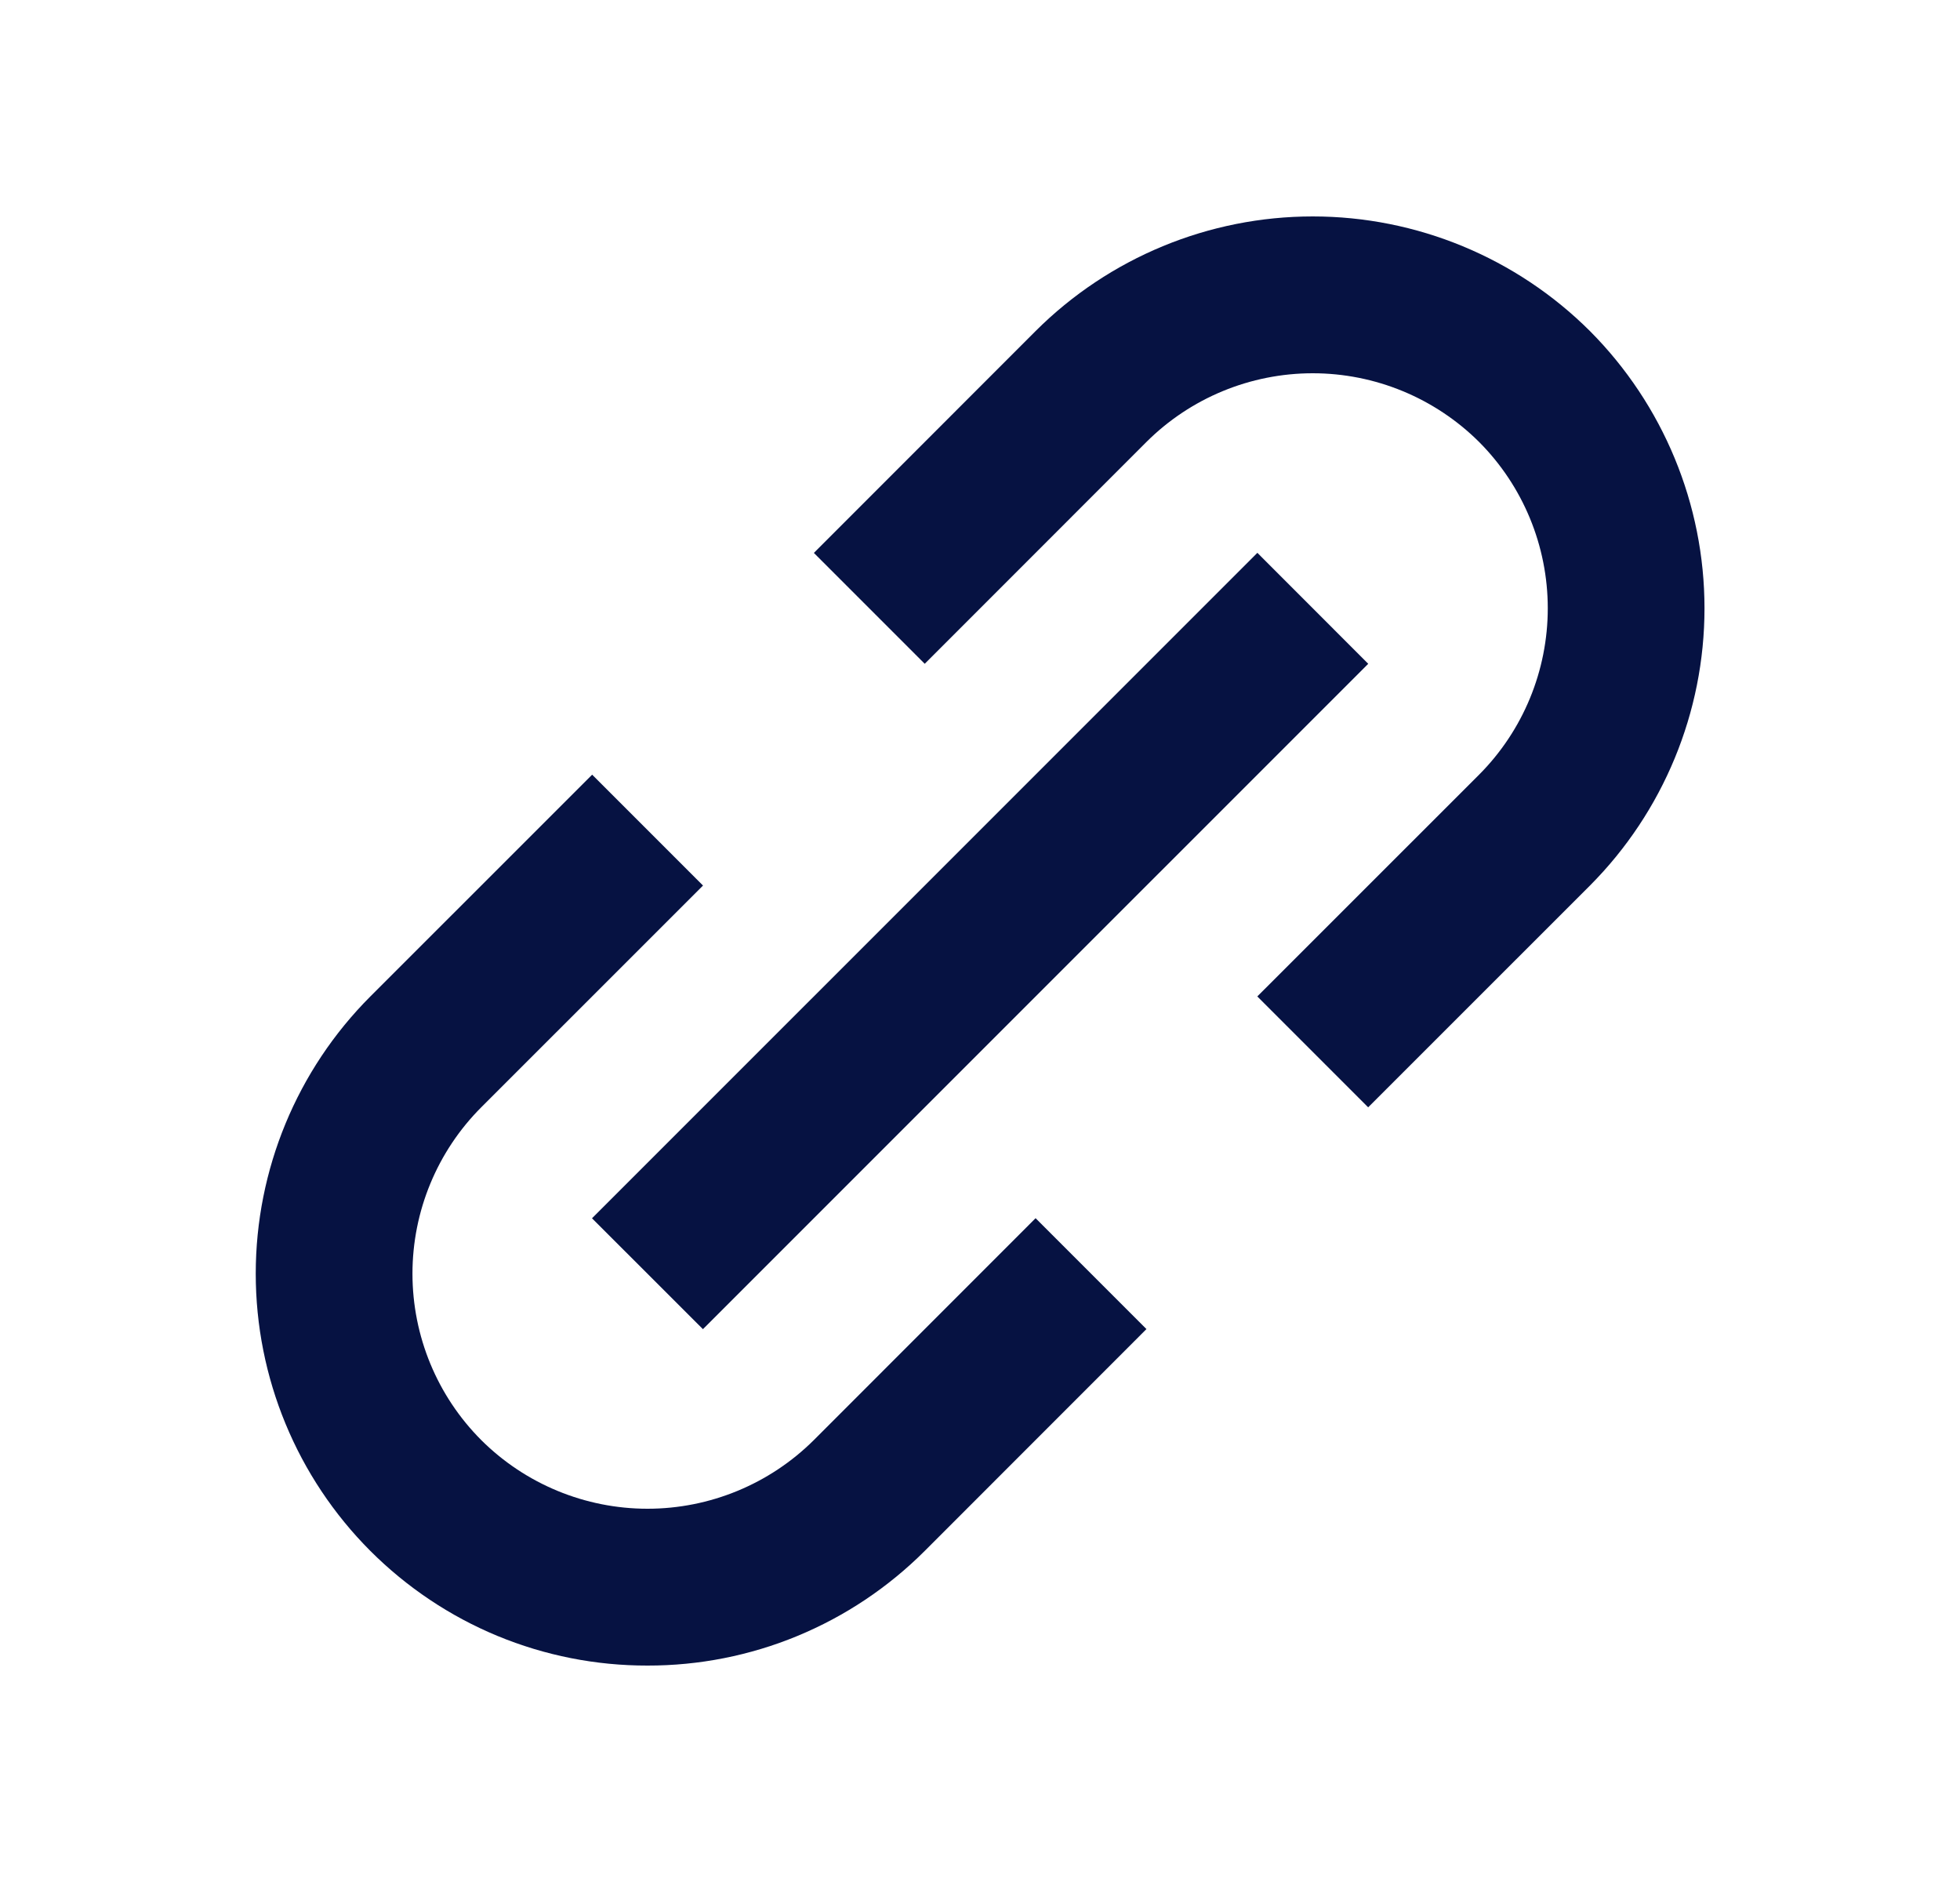
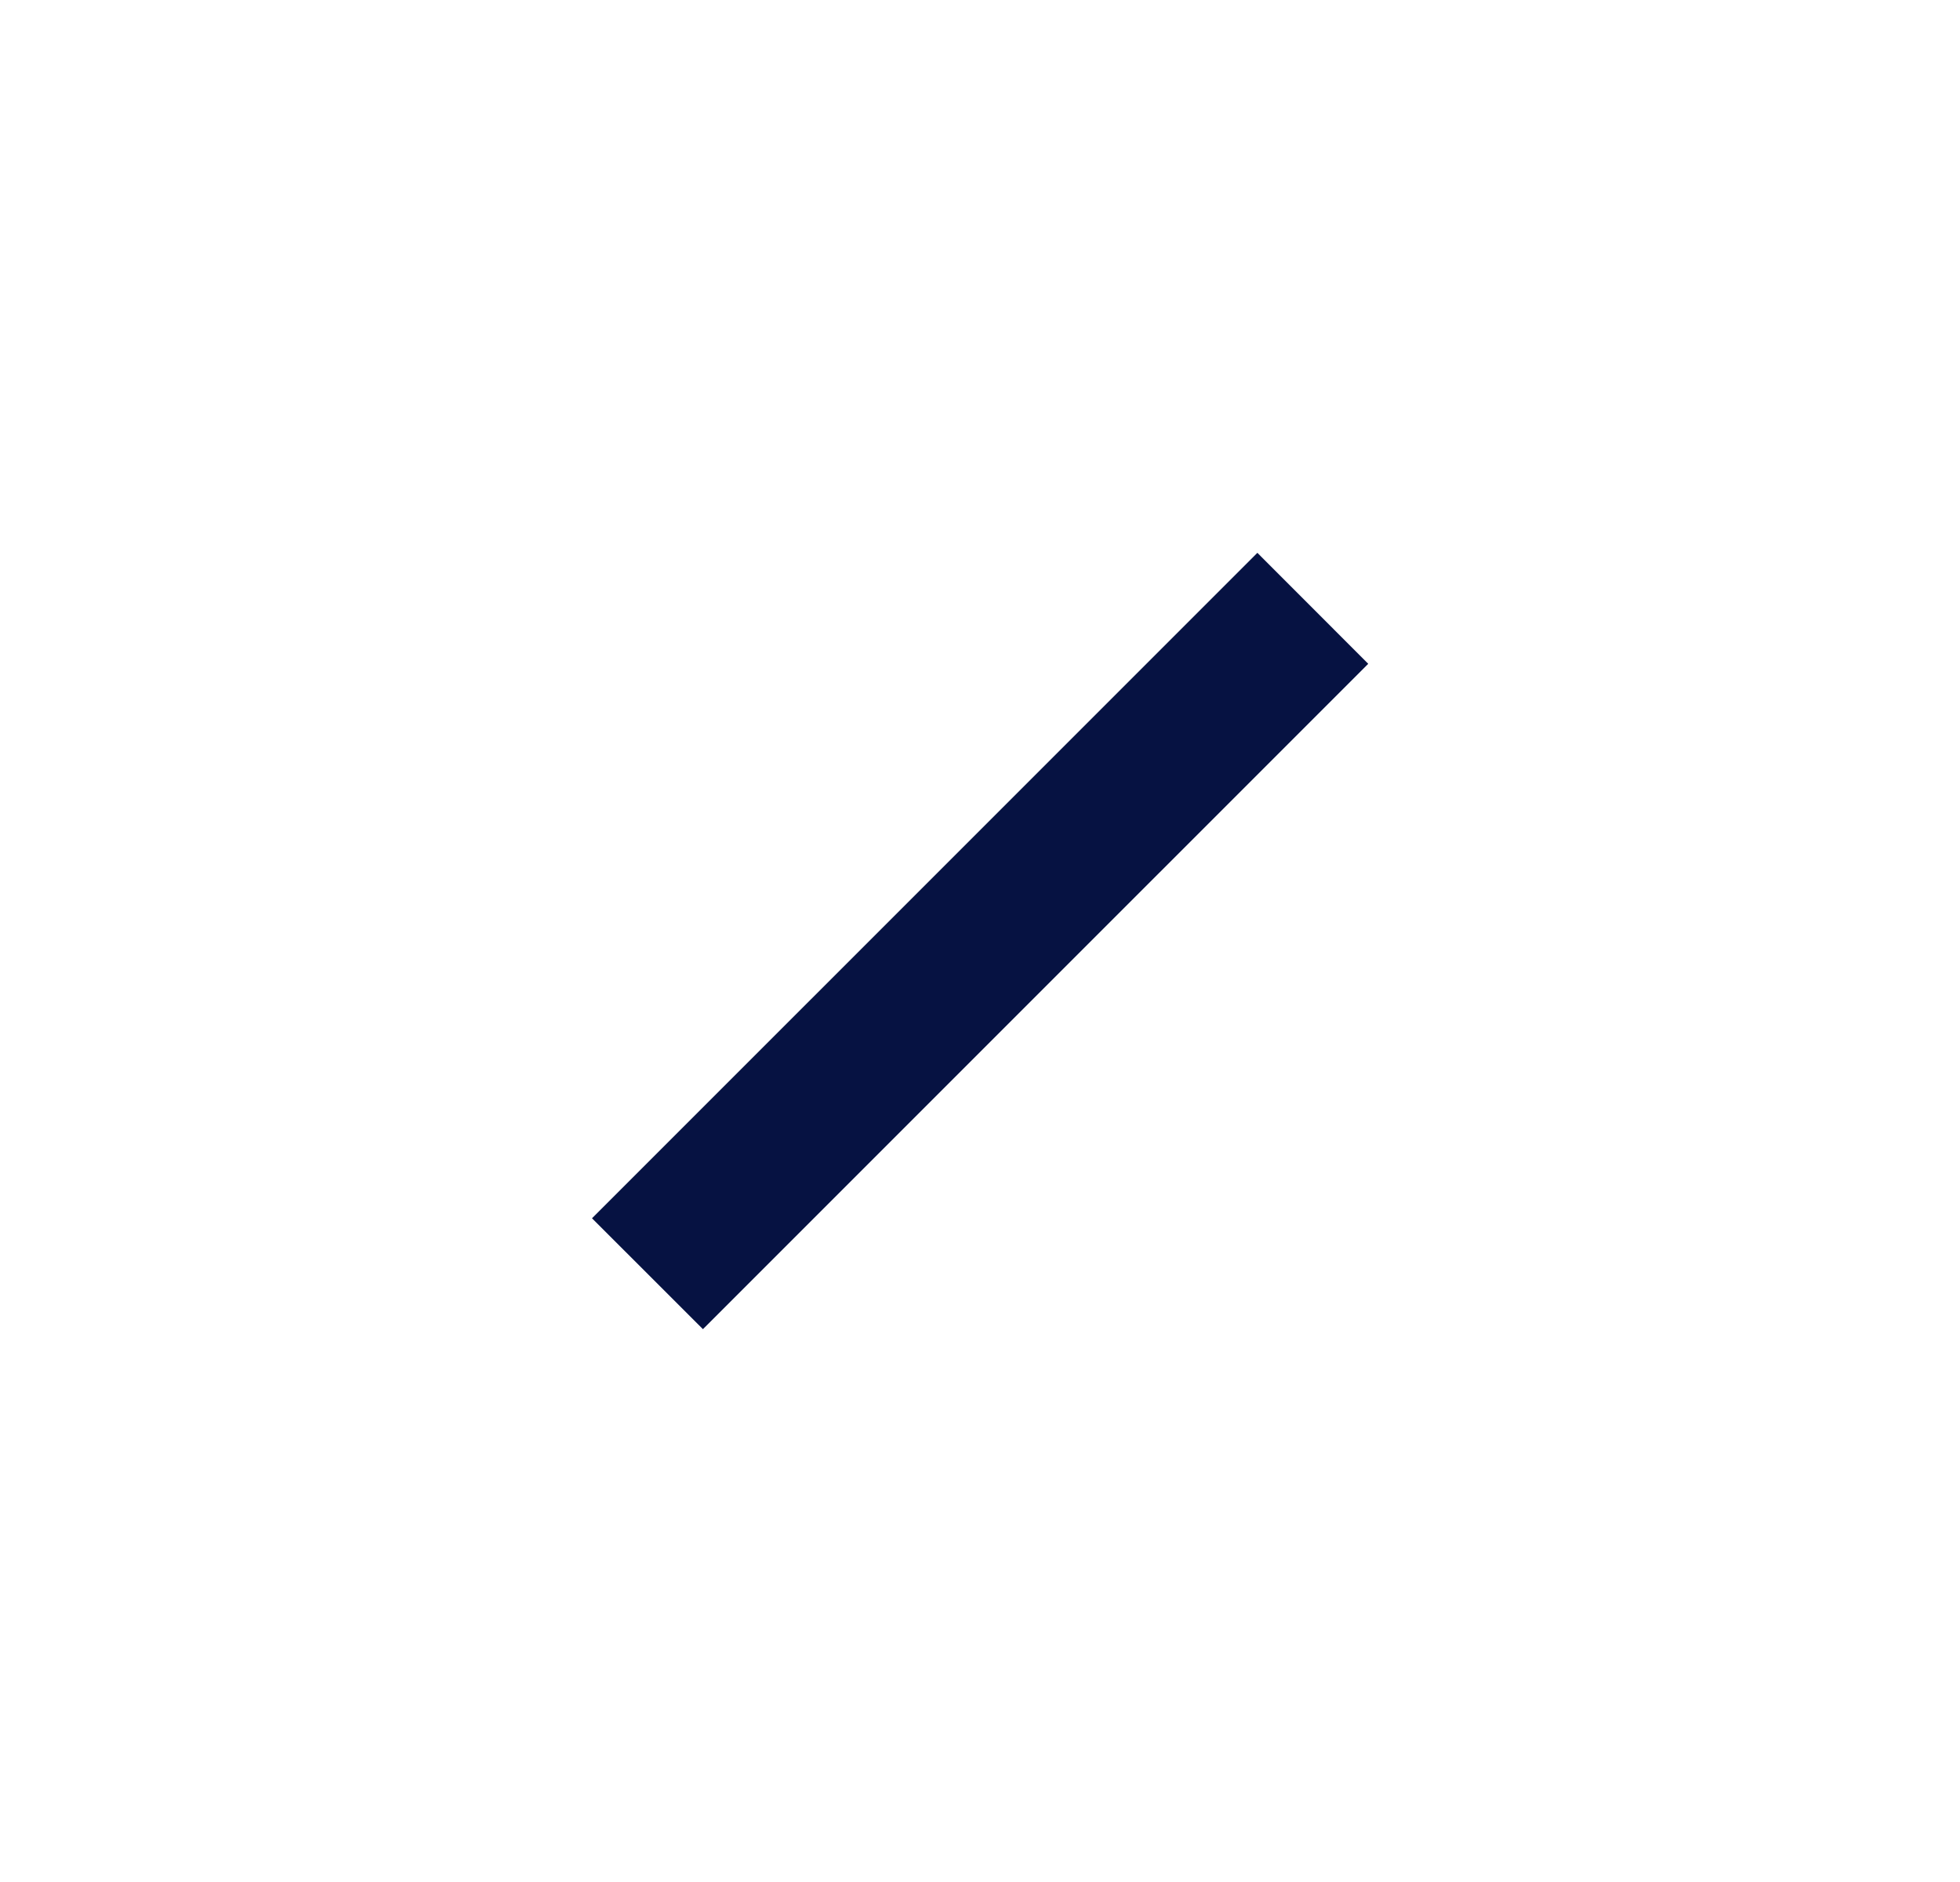
<svg xmlns="http://www.w3.org/2000/svg" width="25" height="24" viewBox="0 0 25 24" fill="none">
-   <path d="M4.724 19.778C5.188 20.242 5.739 20.611 6.345 20.862C6.952 21.113 7.602 21.241 8.259 21.24C8.915 21.241 9.566 21.113 10.172 20.862C10.779 20.611 11.331 20.242 11.795 19.778L14.623 16.949L13.209 15.535L10.381 18.364C9.817 18.925 9.054 19.24 8.259 19.24C7.464 19.24 6.701 18.925 6.138 18.364C5.576 17.801 5.261 17.038 5.261 16.242C5.261 15.447 5.576 14.684 6.138 14.121L8.967 11.293L7.553 9.879L4.724 12.707C3.787 13.645 3.262 14.917 3.262 16.242C3.262 17.568 3.787 18.84 4.724 19.778ZM20.28 11.293C21.215 10.354 21.741 9.083 21.741 7.757C21.741 6.432 21.215 5.161 20.28 4.222C19.341 3.286 18.07 2.76 16.744 2.76C15.419 2.76 14.147 3.286 13.209 4.222L10.381 7.051L11.795 8.465L14.623 5.636C15.186 5.075 15.949 4.76 16.744 4.76C17.539 4.76 18.302 5.075 18.866 5.636C19.427 6.199 19.742 6.962 19.742 7.757C19.742 8.553 19.427 9.316 18.866 9.879L16.037 12.707L17.451 14.121L20.28 11.293Z" fill="#061242" />
  <path d="M8.966 16.95L7.551 15.536L16.038 7.05L17.452 8.465L8.966 16.95Z" fill="#061242" />
</svg>